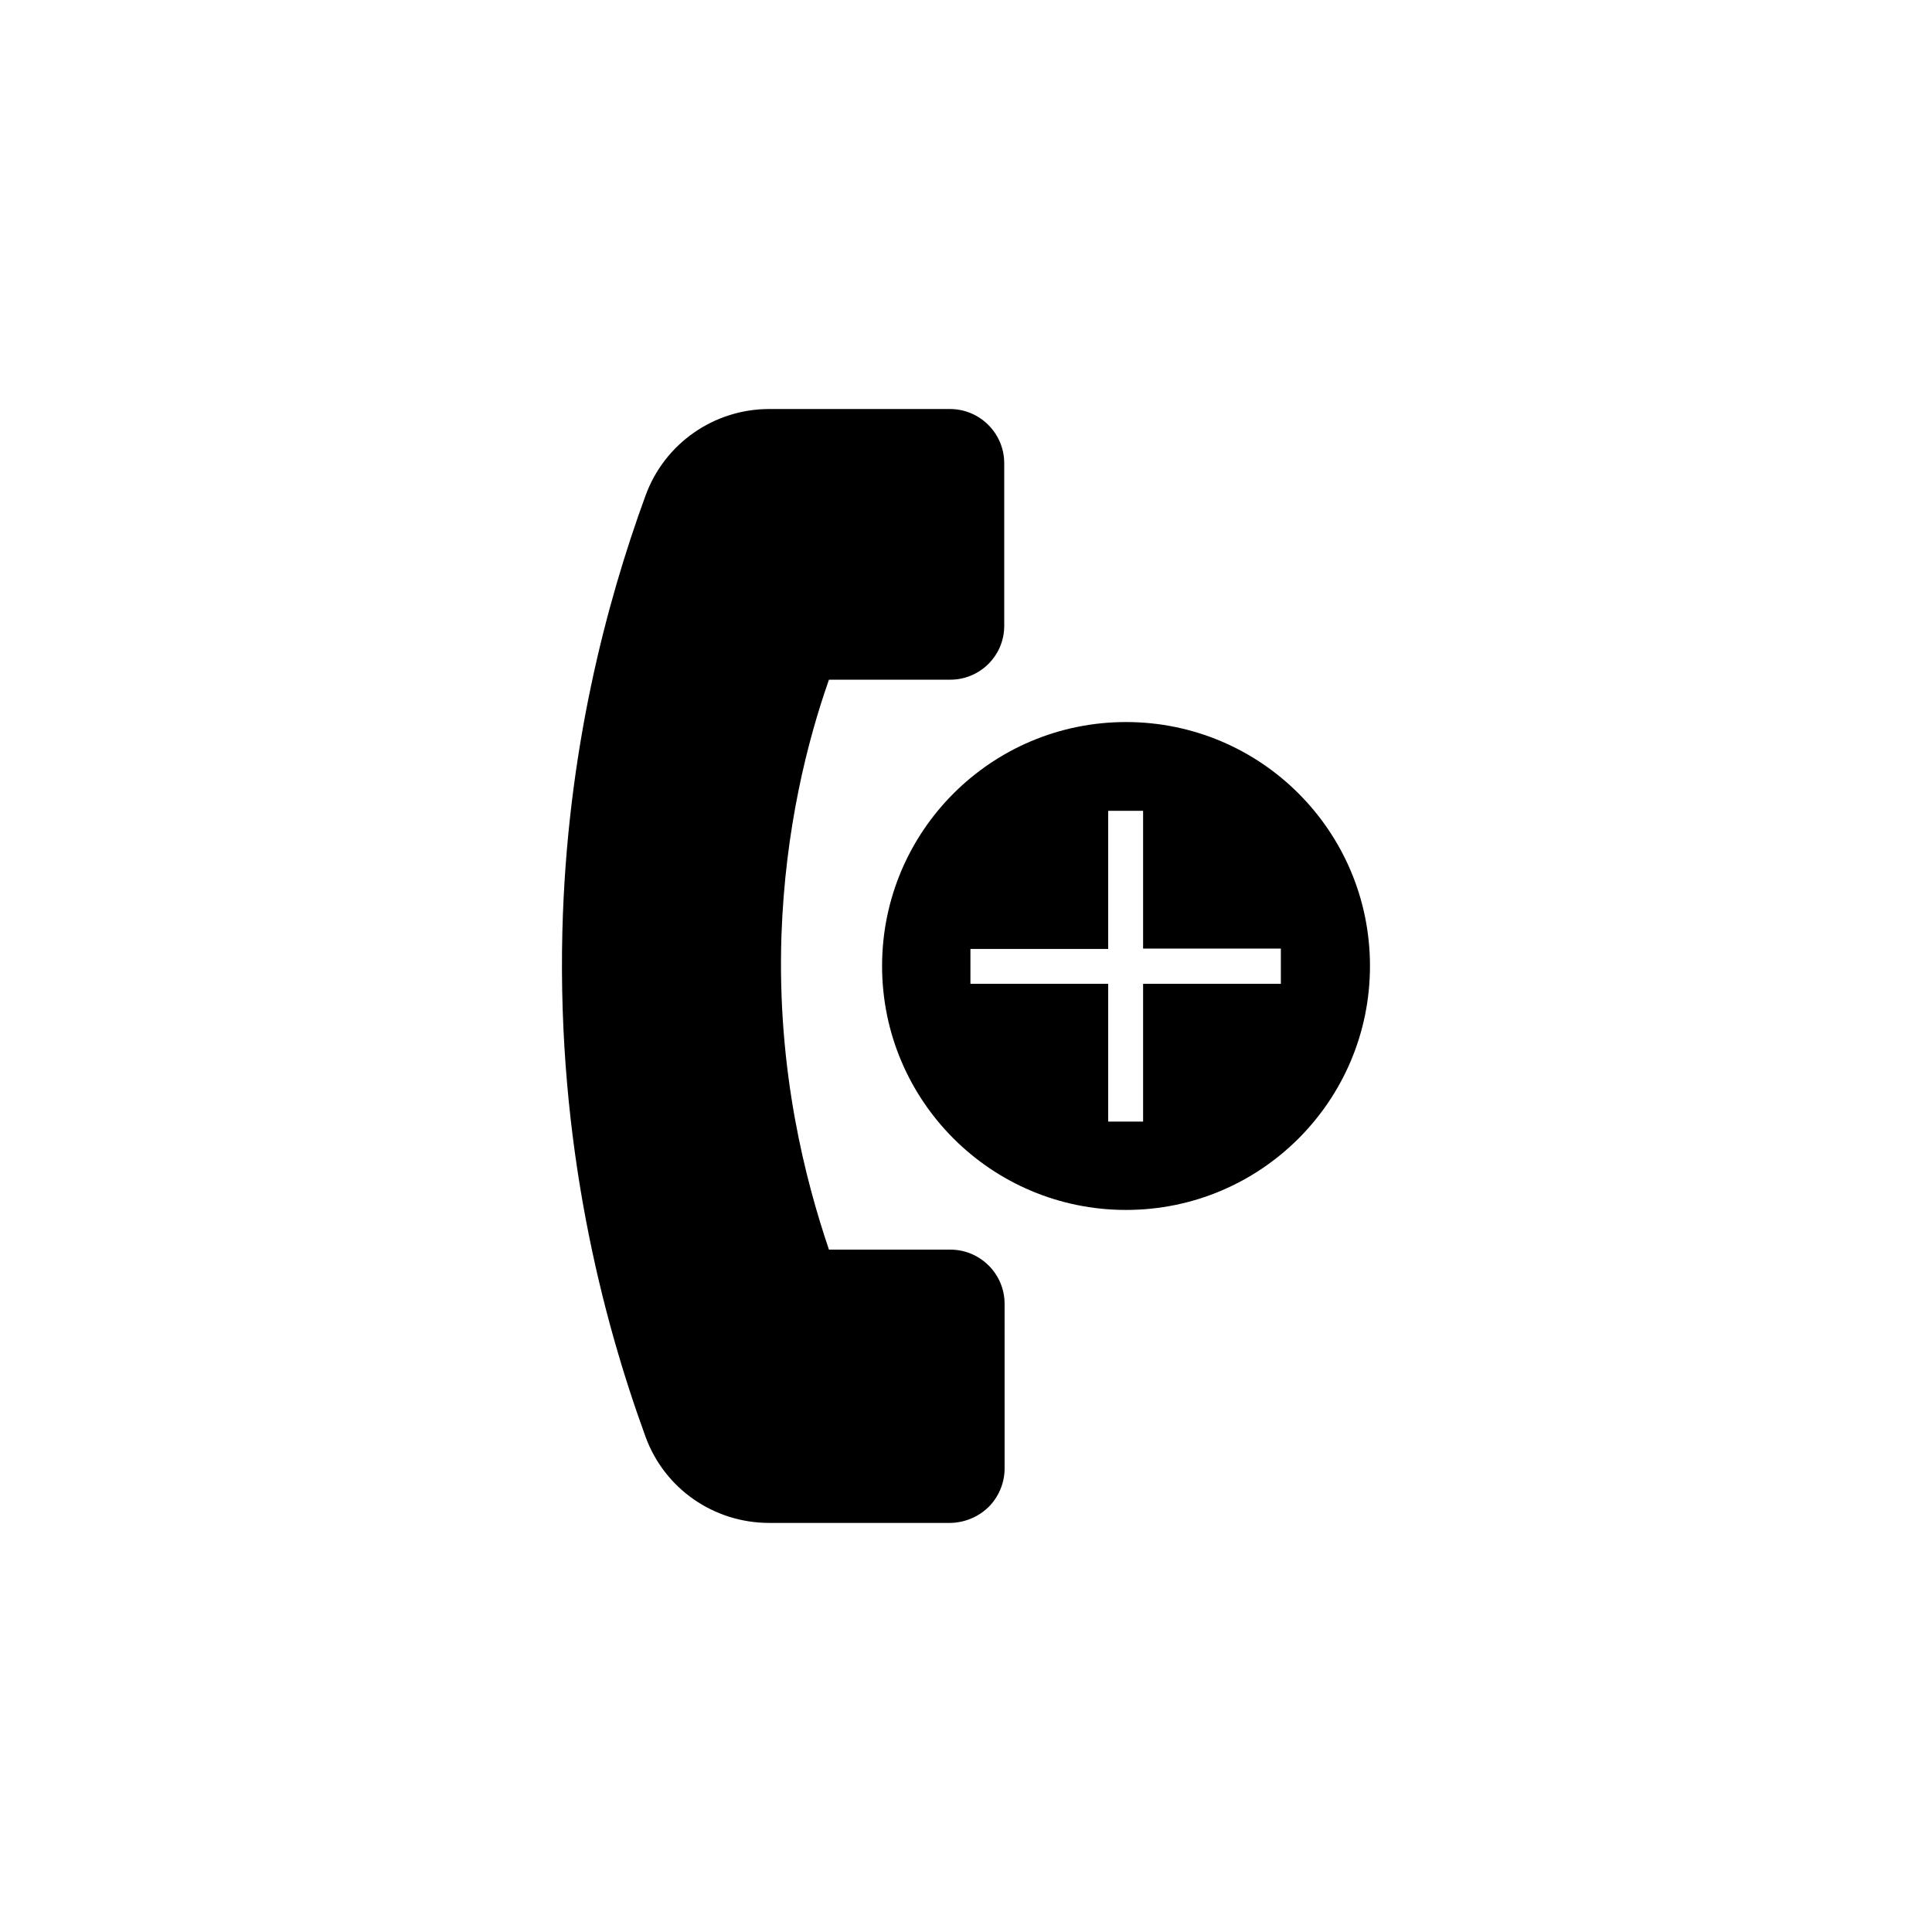
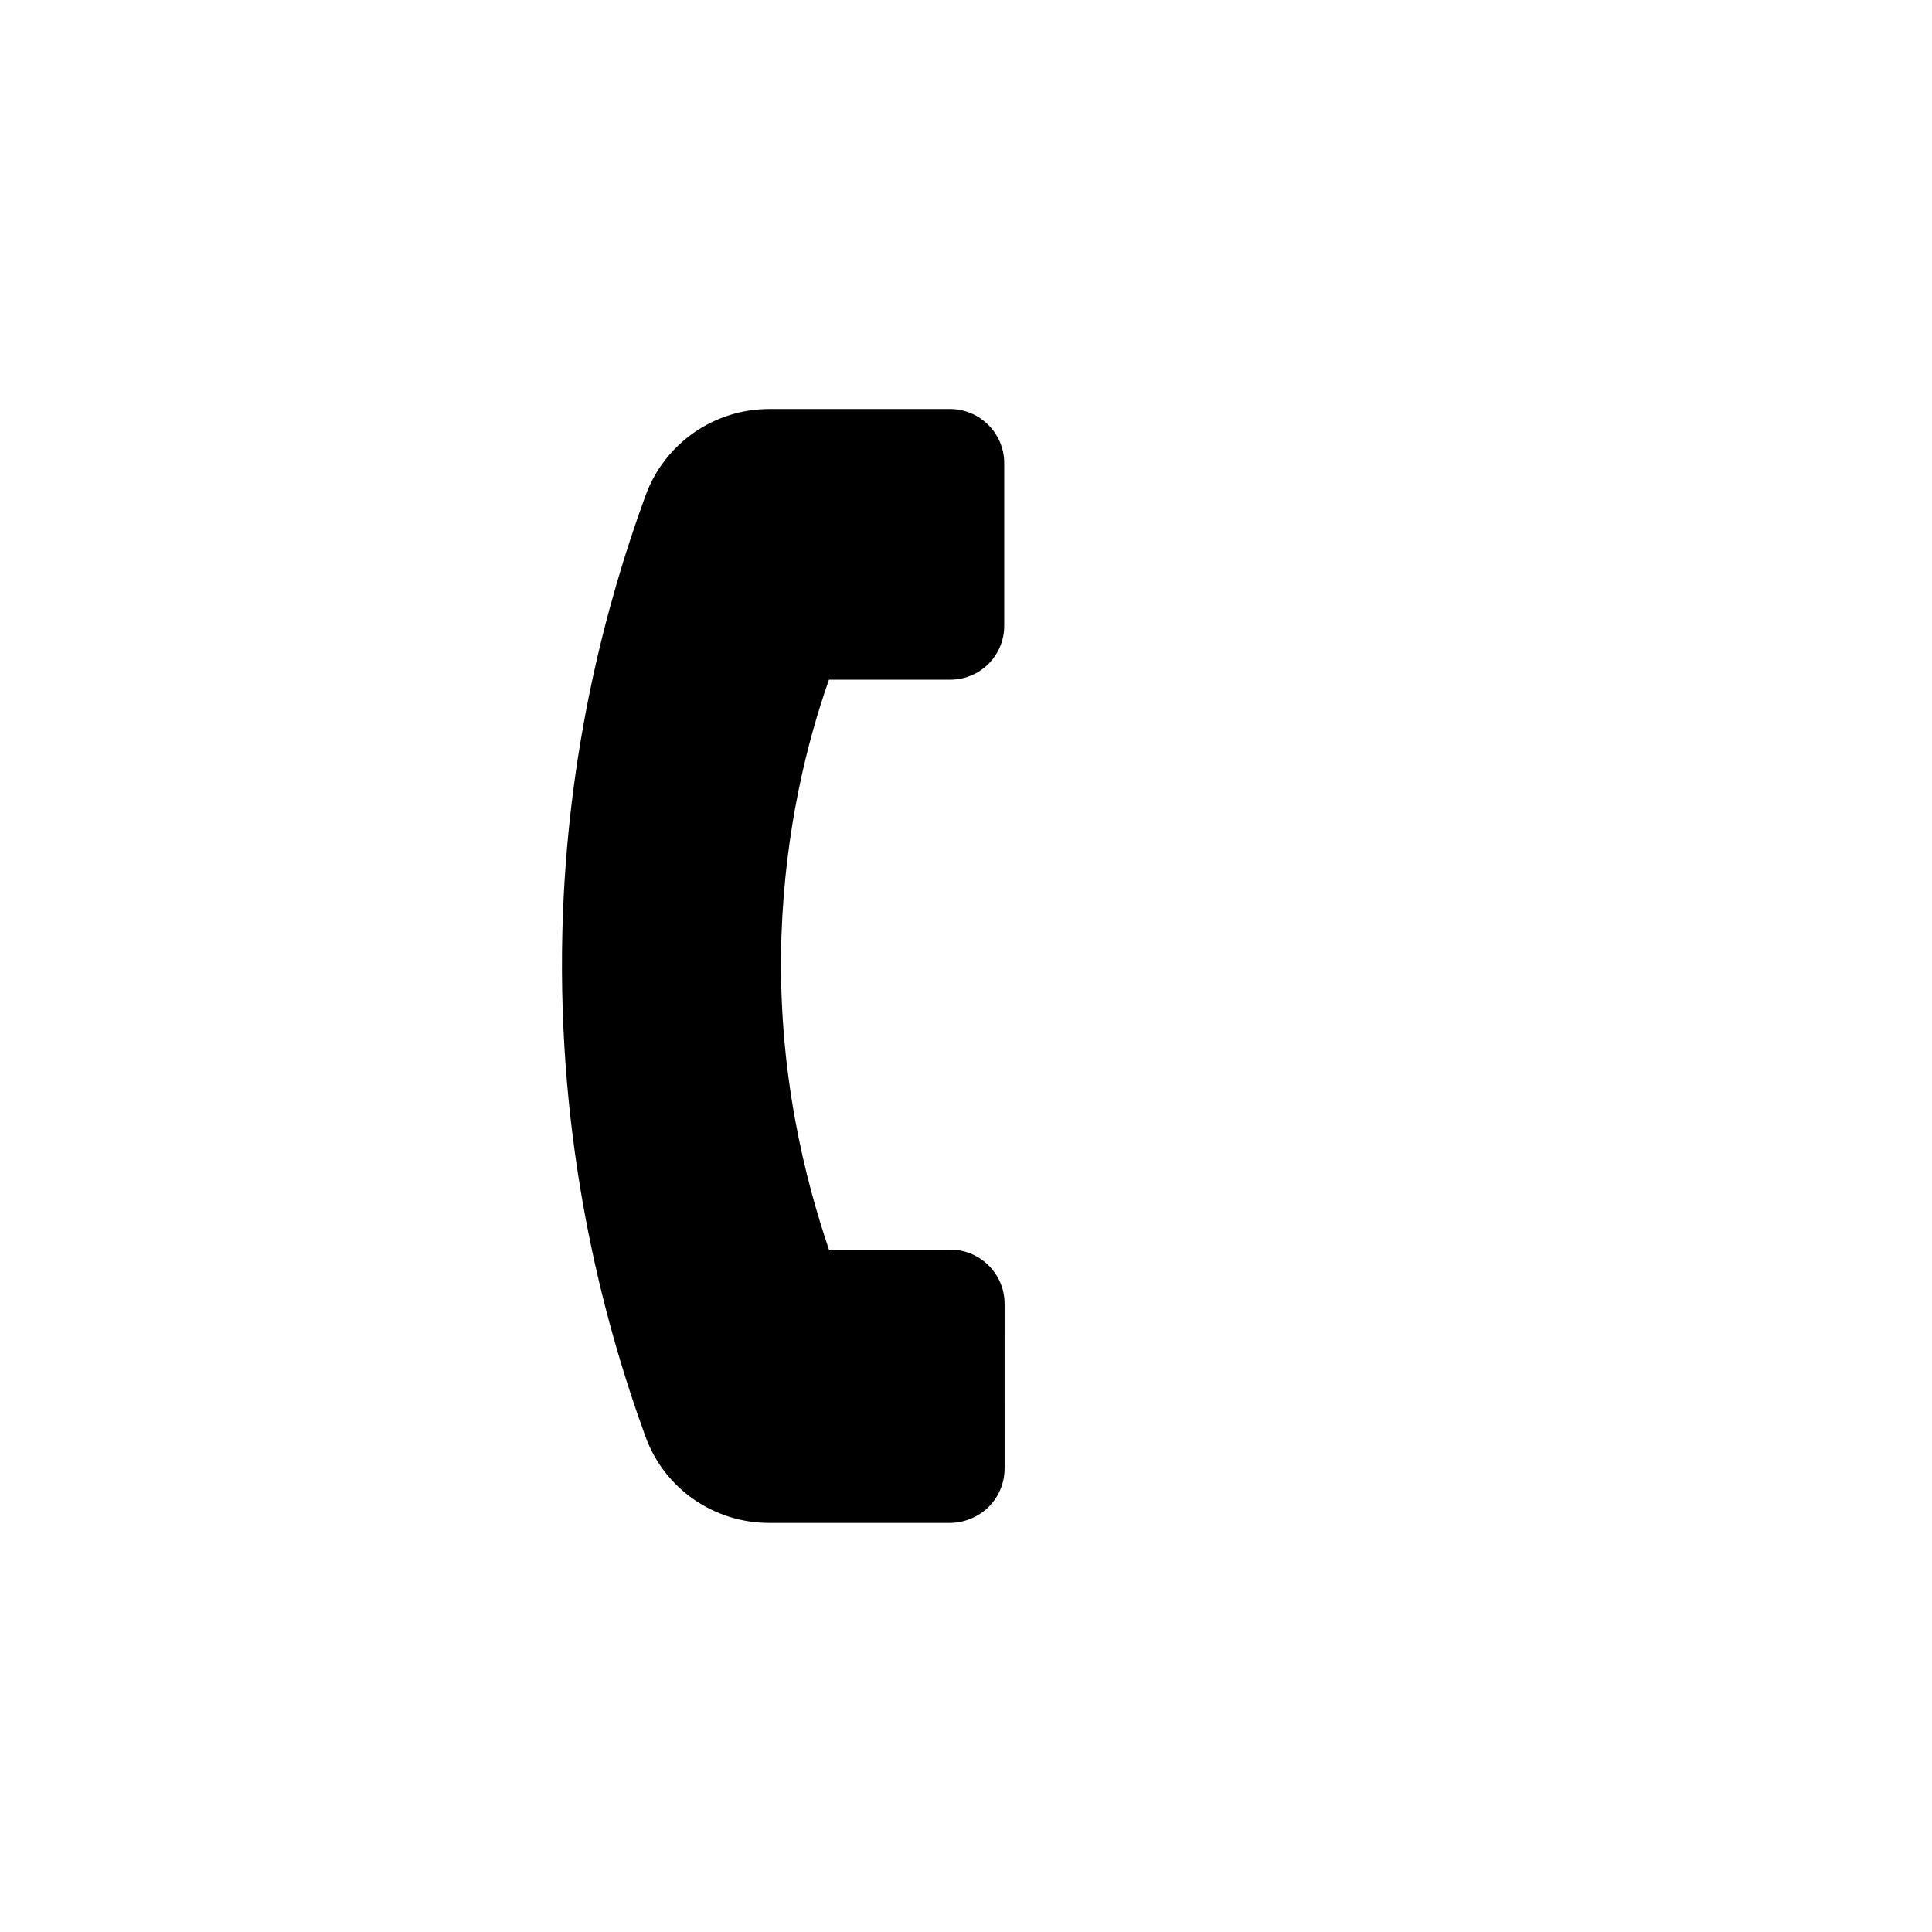
<svg xmlns="http://www.w3.org/2000/svg" fill="#000000" width="800px" height="800px" version="1.1" viewBox="144 144 512 512">
  <g>
    <path d="m410.13 309.86v-43.098c0-7.969-6.496-14.367-14.367-14.367h-47.918c-14.66 0-27.75 9.152-32.766 22.926-10.43 28.535-20.859 67.996-22.043 115.52-1.379 56.188 10.527 102.34 22.043 133.92 5.019 13.777 18.105 22.828 32.766 22.828h21.254 26.668c0.984 0 6.004-0.098 10.234-4.231 2.559-2.559 4.231-6.199 4.231-10.234l-0.004-43.59c0-7.969-6.496-14.367-14.367-14.367h-32.176c-6.199-18.301-13.777-47.23-12.594-83.148 0.984-28.438 6.887-51.66 12.594-67.895h32.176c7.777 0 14.27-6.297 14.27-14.27z" />
-     <path d="m442.41 335.35c-35.719 0-64.648 28.93-64.648 64.648s28.93 64.648 64.648 64.648 64.648-28.93 64.648-64.648-28.93-64.648-64.648-64.648zm41.031 69.375h-36.508v36.508h-9.25v-36.508h-36.508v-9.25h36.508v-36.605h9.25v36.508h36.508z" />
  </g>
</svg>